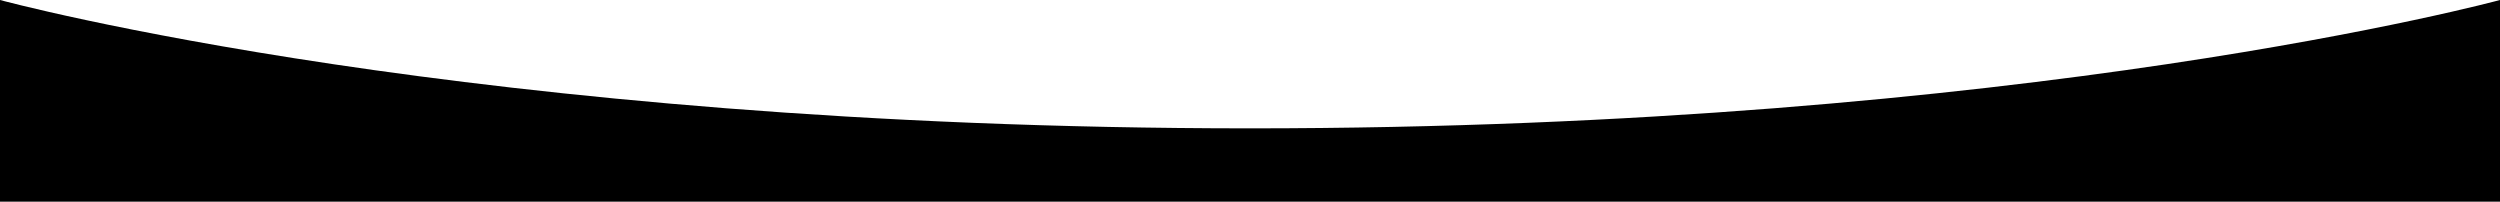
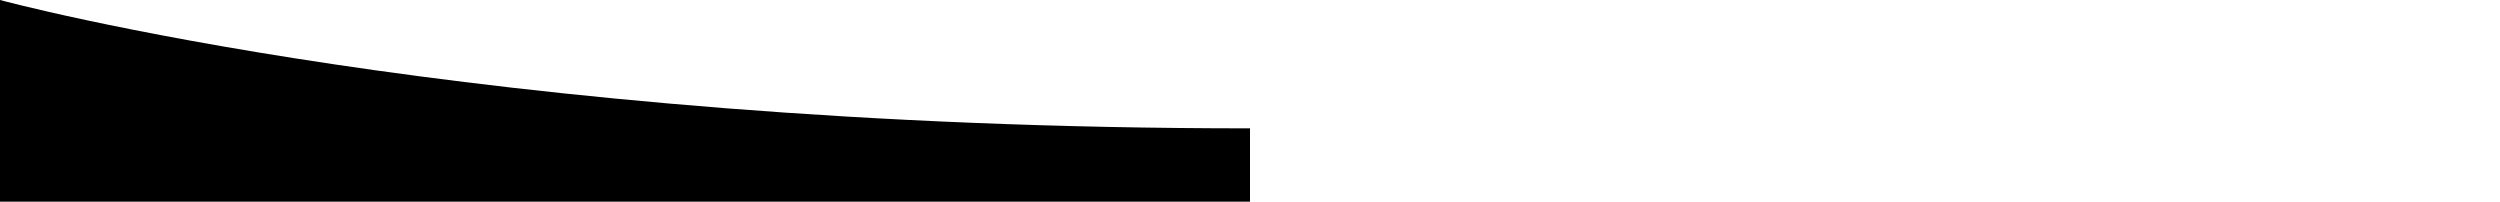
<svg xmlns="http://www.w3.org/2000/svg" width="471" height="38" viewBox="0 0 471 38" fill="none">
-   <path d="M0 0C0 0 88.865 24.182 235.5 24.182C382.135 24.182 471 0 471 0V38H0V0Z" fill="black" />
+   <path d="M0 0C0 0 88.865 24.182 235.5 24.182V38H0V0Z" fill="black" />
</svg>